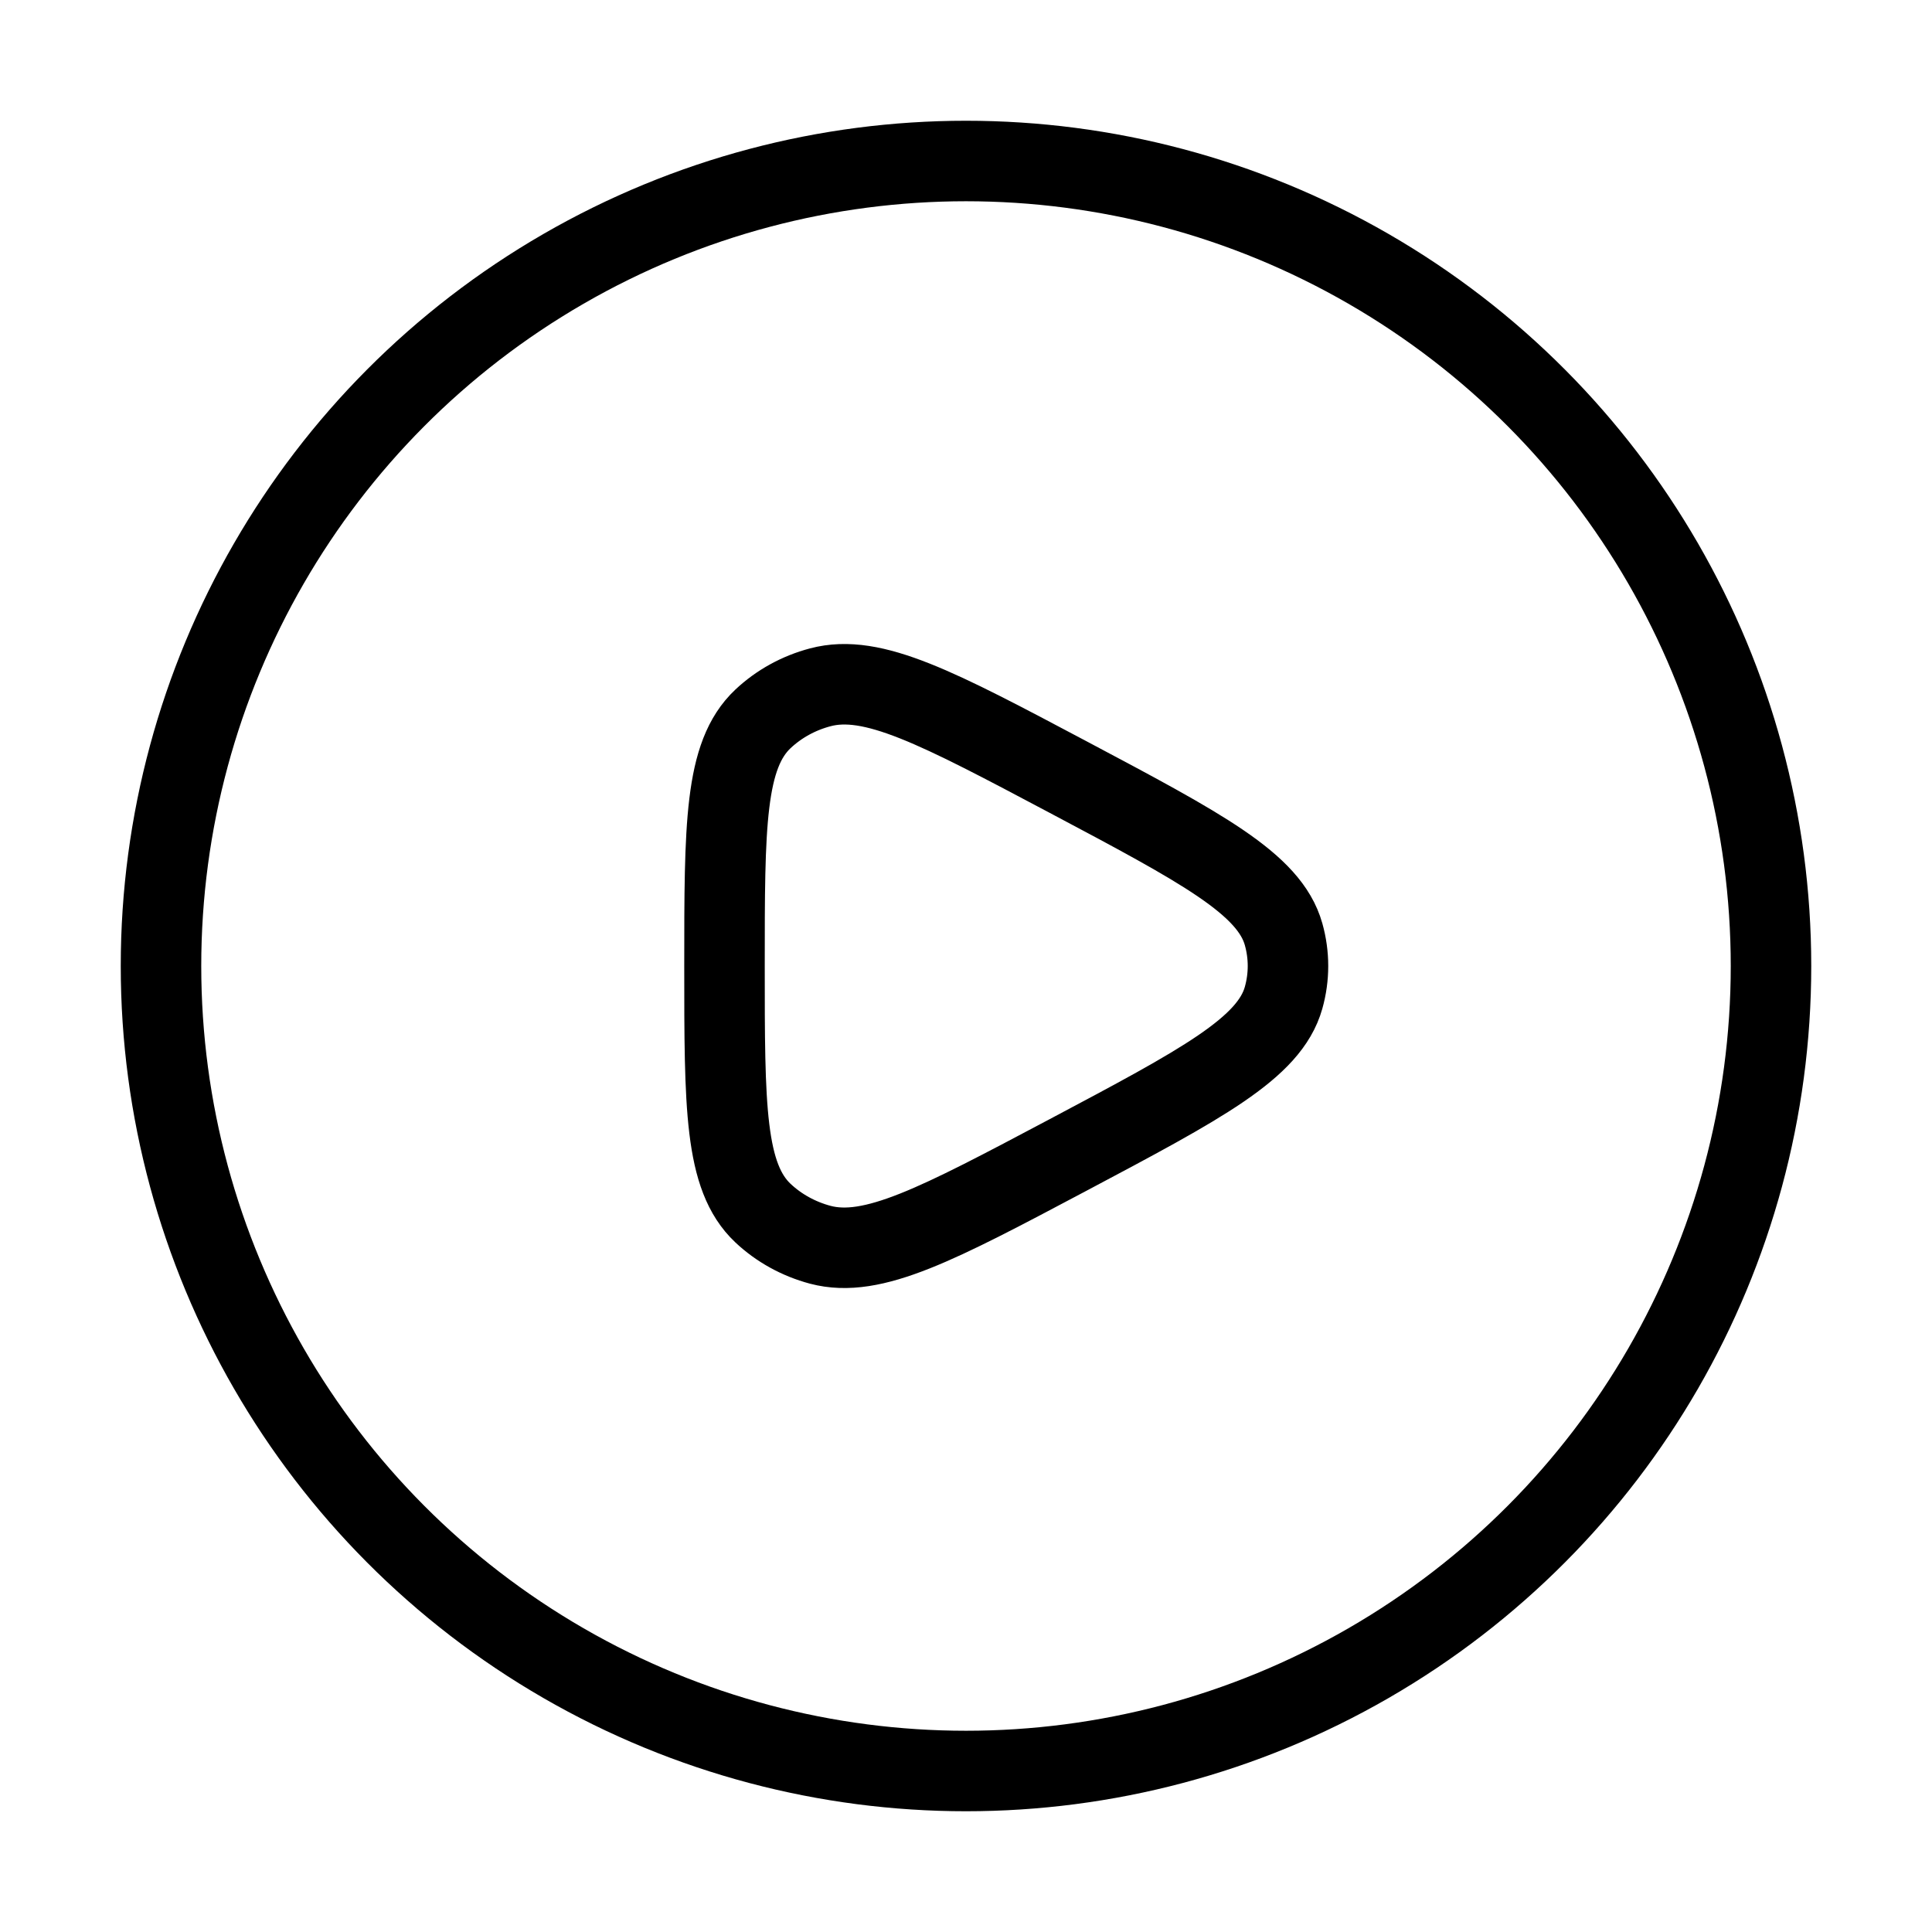
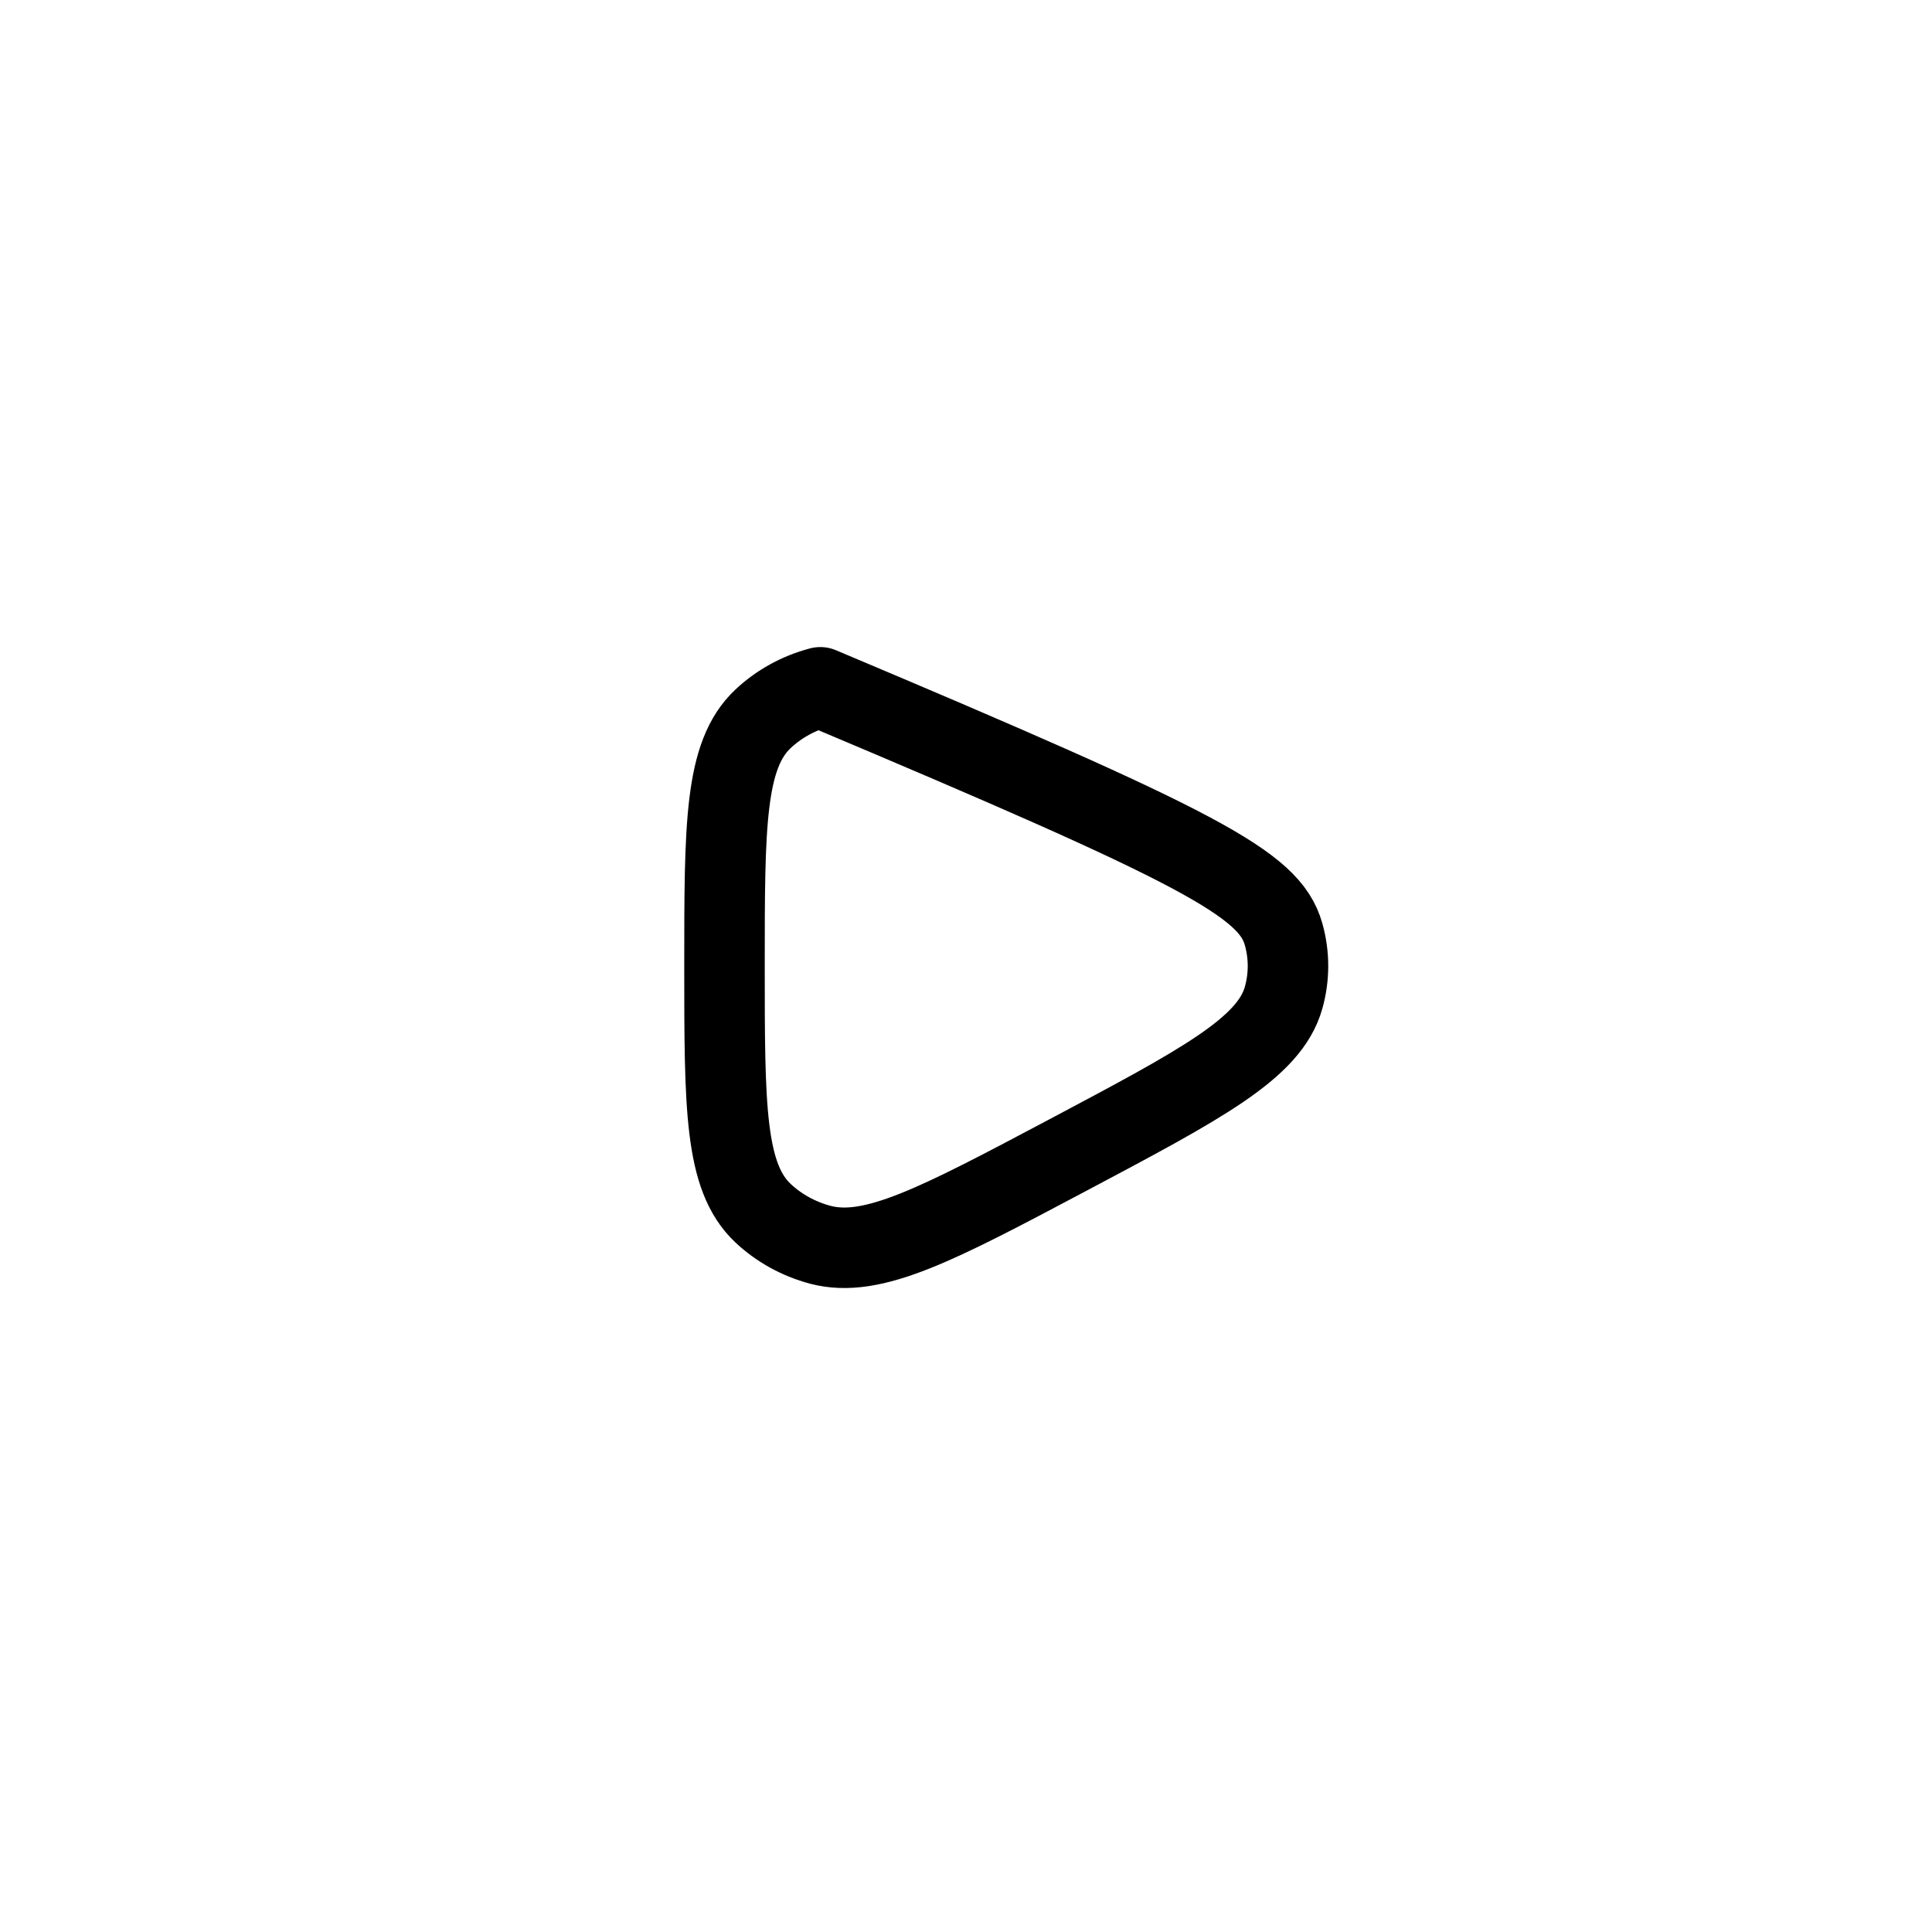
<svg xmlns="http://www.w3.org/2000/svg" viewBox="0 0 24 24" width="32" height="32" color="#000000" fill="none">
-   <circle cx="12" cy="12" r="10" stroke="#000000" stroke-width="1" />
-   <path d="M15.945 12.395C15.769 13.021 14.933 13.464 13.263 14.35C11.648 15.206 10.841 15.635 10.19 15.463C9.921 15.391 9.676 15.256 9.478 15.07C9 14.62 9 13.746 9 12C9 10.254 9 9.38 9.478 8.93C9.676 8.744 9.921 8.609 10.19 8.538C10.841 8.365 11.648 8.794 13.263 9.65C14.933 10.536 15.769 10.979 15.945 11.605C16.018 11.864 16.018 12.136 15.945 12.395Z" stroke="#000000" stroke-width="1" stroke-linejoin="round" />
+   <path d="M15.945 12.395C15.769 13.021 14.933 13.464 13.263 14.35C11.648 15.206 10.841 15.635 10.19 15.463C9.921 15.391 9.676 15.256 9.478 15.07C9 14.62 9 13.746 9 12C9 10.254 9 9.38 9.478 8.93C9.676 8.744 9.921 8.609 10.19 8.538C14.933 10.536 15.769 10.979 15.945 11.605C16.018 11.864 16.018 12.136 15.945 12.395Z" stroke="#000000" stroke-width="1" stroke-linejoin="round" />
</svg>